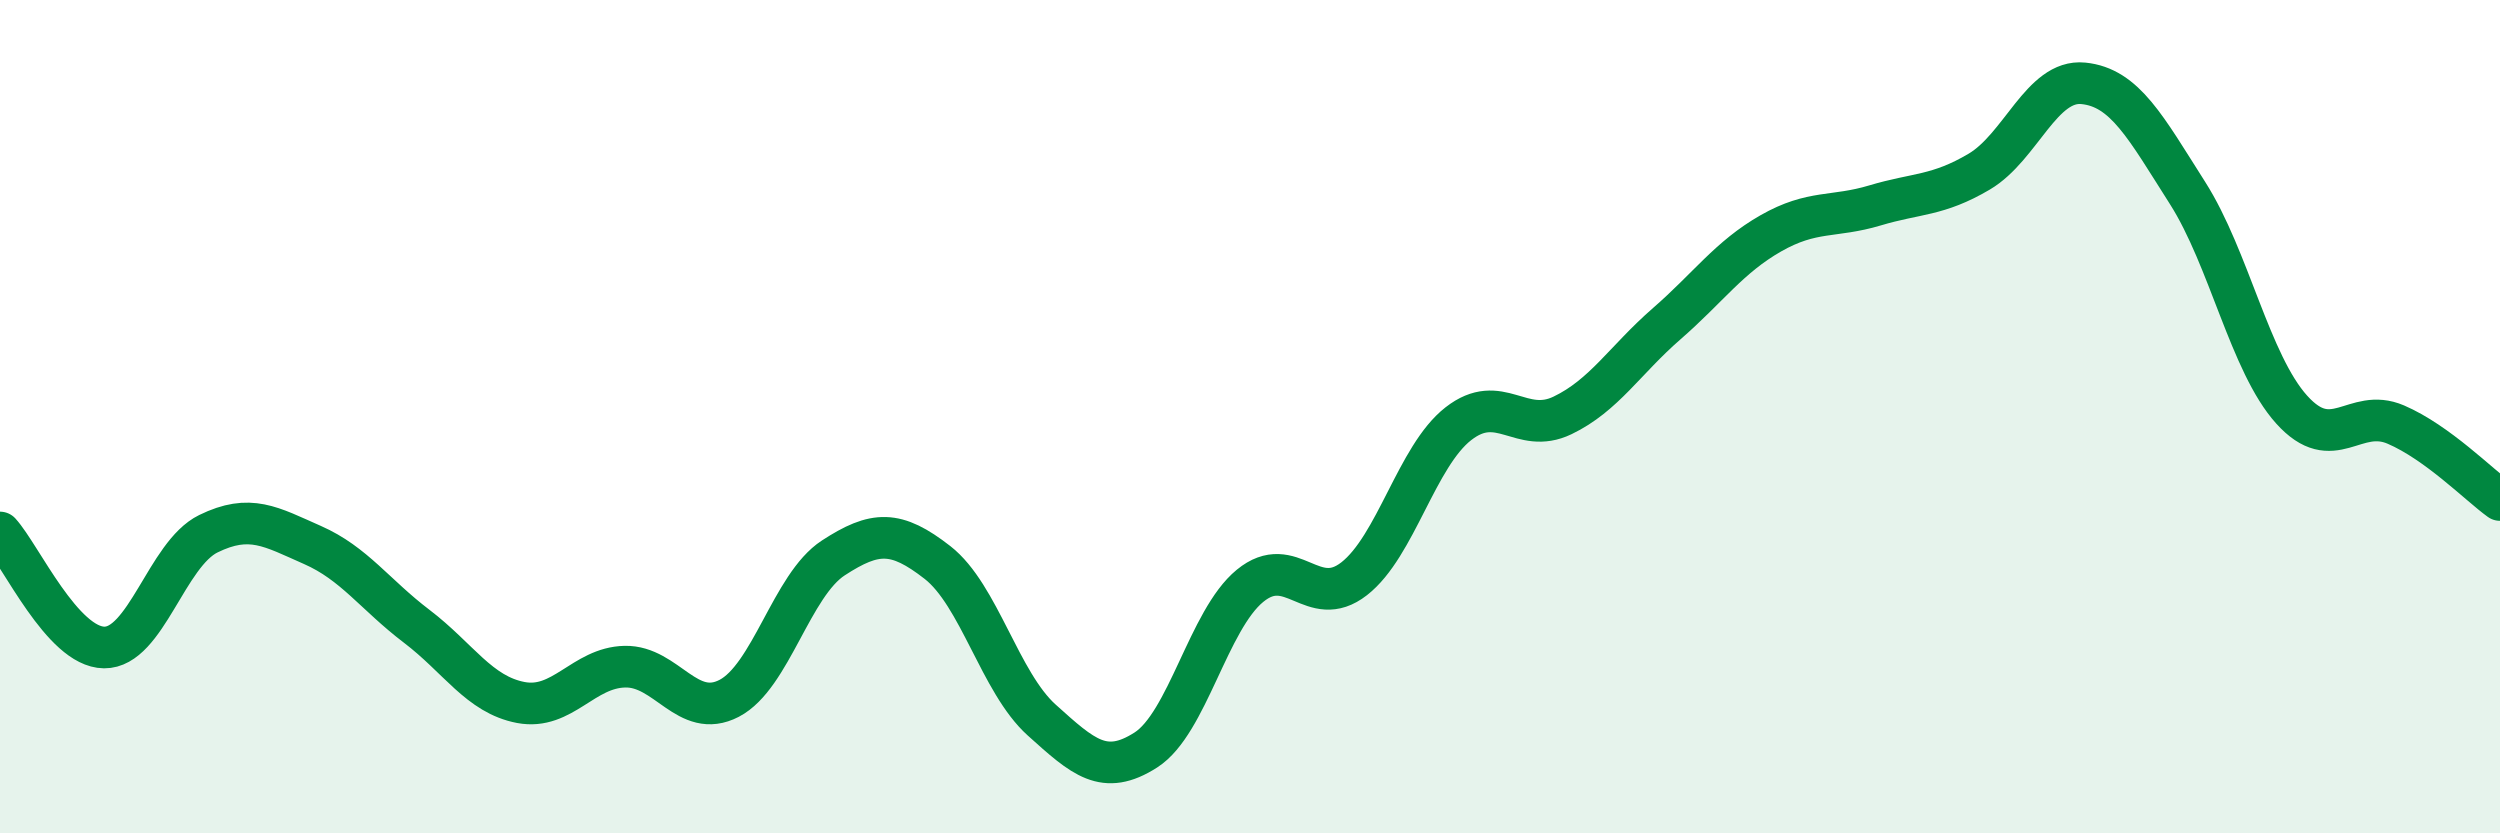
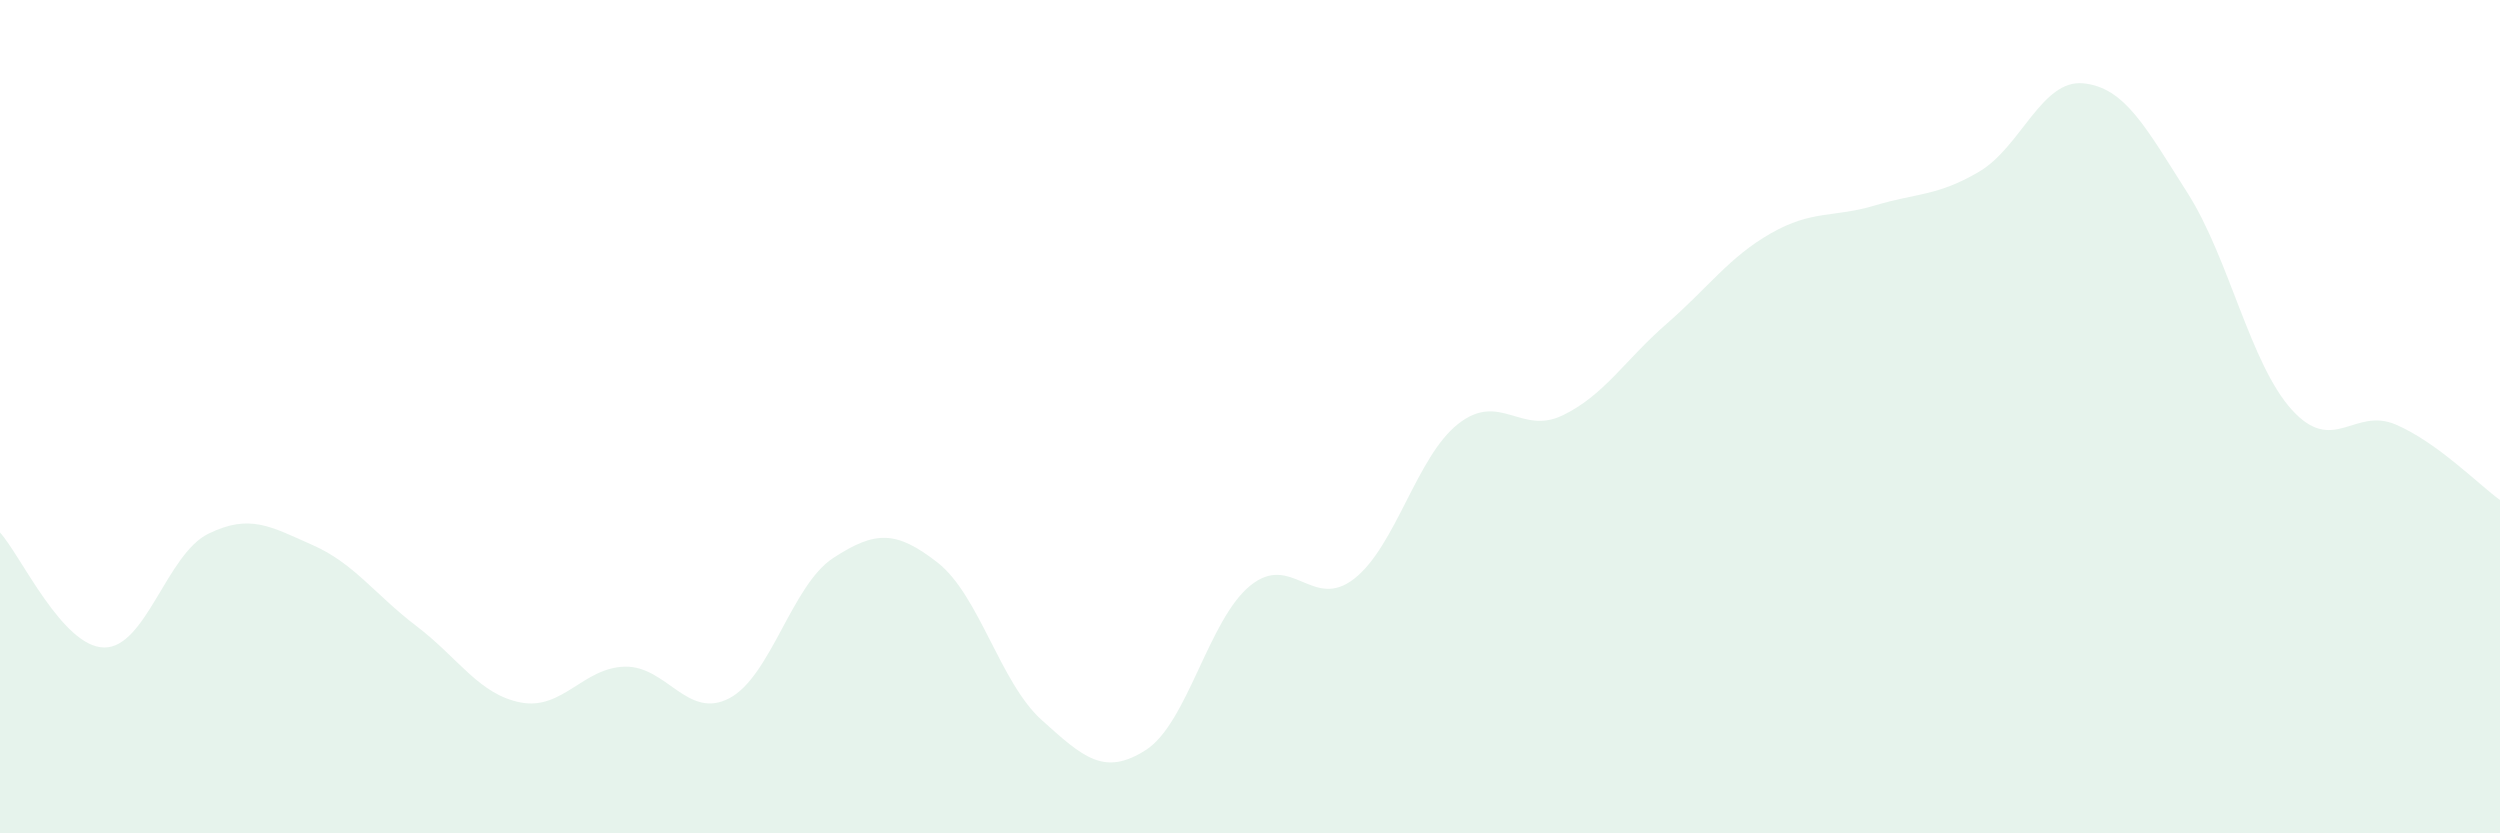
<svg xmlns="http://www.w3.org/2000/svg" width="60" height="20" viewBox="0 0 60 20">
  <path d="M 0,12.78 C 0.5,13.33 1.5,15.53 2.5,15.54 C 3.5,15.55 4,13.3 5,12.81 C 6,12.32 6.5,12.64 7.5,13.08 C 8.5,13.52 9,14.27 10,15.03 C 11,15.79 11.5,16.67 12.5,16.86 C 13.5,17.05 14,16.02 15,16 C 16,15.98 16.5,17.28 17.5,16.76 C 18.5,16.24 19,14.04 20,13.39 C 21,12.74 21.5,12.72 22.5,13.5 C 23.5,14.28 24,16.38 25,17.28 C 26,18.18 26.5,18.64 27.5,18 C 28.5,17.36 29,14.88 30,14.06 C 31,13.24 31.5,14.67 32.5,13.89 C 33.5,13.11 34,10.95 35,10.17 C 36,9.39 36.5,10.45 37.5,9.97 C 38.5,9.49 39,8.64 40,7.77 C 41,6.9 41.5,6.17 42.5,5.6 C 43.5,5.03 44,5.23 45,4.93 C 46,4.63 46.5,4.71 47.5,4.12 C 48.5,3.53 49,1.9 50,2 C 51,2.1 51.5,3.06 52.5,4.63 C 53.5,6.2 54,8.72 55,9.83 C 56,10.94 56.5,9.76 57.5,10.19 C 58.5,10.62 59.5,11.64 60,12L60 20L0 20Z" fill="#008740" opacity="0.1" stroke-linecap="round" stroke-linejoin="round" />
-   <path d="M 0,12.78 C 0.5,13.33 1.5,15.53 2.5,15.54 C 3.5,15.55 4,13.3 5,12.81 C 6,12.32 6.5,12.64 7.5,13.08 C 8.5,13.52 9,14.27 10,15.03 C 11,15.79 11.5,16.67 12.5,16.86 C 13.5,17.05 14,16.02 15,16 C 16,15.98 16.5,17.28 17.5,16.76 C 18.5,16.24 19,14.04 20,13.39 C 21,12.74 21.5,12.72 22.5,13.5 C 23.5,14.28 24,16.38 25,17.28 C 26,18.18 26.5,18.64 27.5,18 C 28.5,17.36 29,14.88 30,14.06 C 31,13.24 31.5,14.67 32.5,13.89 C 33.5,13.11 34,10.95 35,10.17 C 36,9.39 36.5,10.45 37.5,9.97 C 38.5,9.49 39,8.64 40,7.77 C 41,6.9 41.5,6.17 42.5,5.6 C 43.5,5.03 44,5.23 45,4.93 C 46,4.63 46.5,4.71 47.5,4.12 C 48.5,3.53 49,1.9 50,2 C 51,2.1 51.5,3.06 52.5,4.63 C 53.5,6.2 54,8.72 55,9.83 C 56,10.94 56.5,9.76 57.5,10.19 C 58.5,10.62 59.5,11.64 60,12" stroke="#008740" stroke-width="1" fill="none" stroke-linecap="round" stroke-linejoin="round" />
</svg>